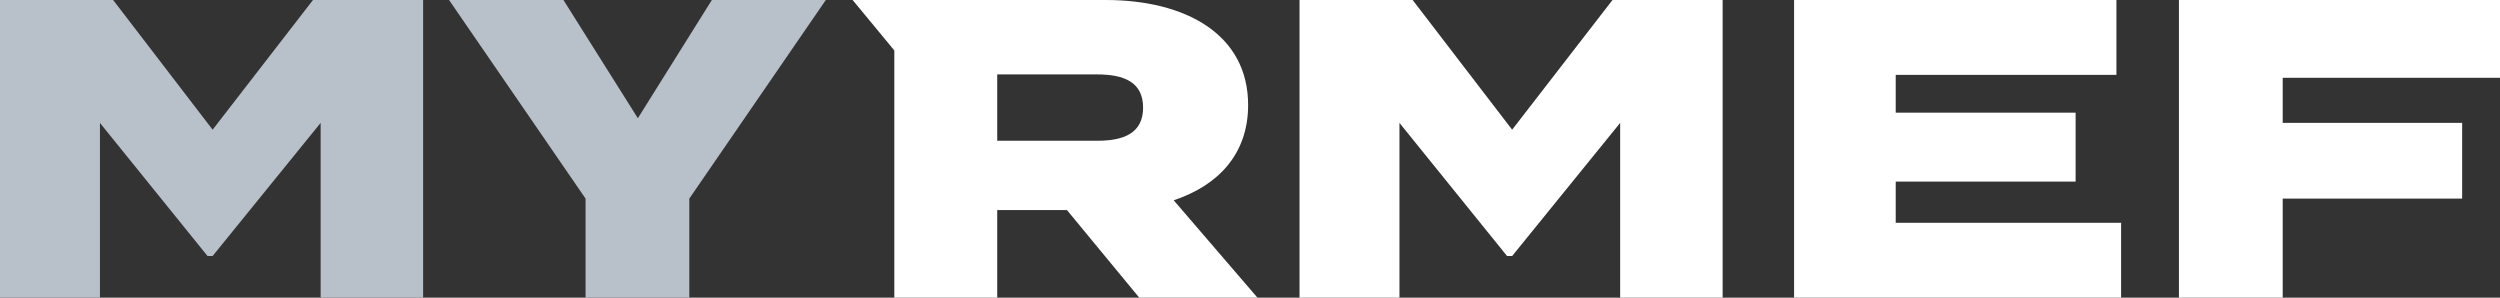
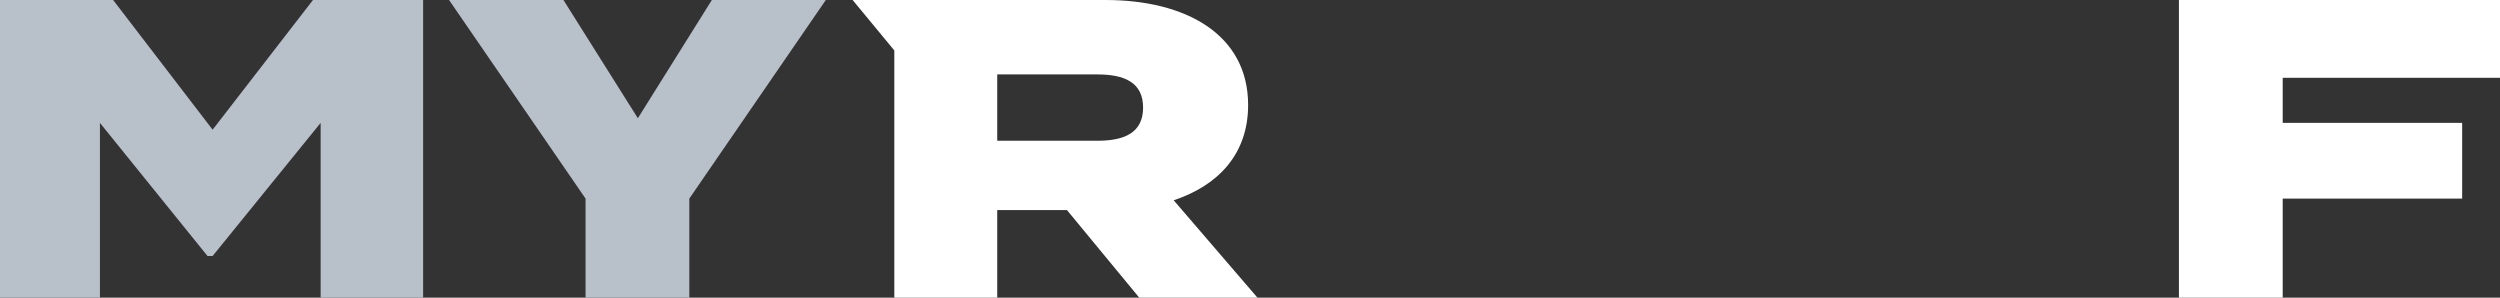
<svg xmlns="http://www.w3.org/2000/svg" id="Group_1496" data-name="Group 1496" width="335.936" height="40" viewBox="0 0 335.936 40">
  <rect x="0" y="0" width="335.936" height="40" fill="#333333" stroke="none" />
-   <path id="Path_237" data-name="Path 237" d="M164.293,0,150.807,17.429,137.436,0h-15.2V40h13.429V16.514L150.122,34.4h.686l14.514-17.886V40h13.771V0Z" transform="translate(52.386 0)" fill="#fff" />
-   <path id="Path_238" data-name="Path 238" d="M168.755,0V40H212.7V29.943H182.413V24.4h24.173V15.143H182.413V10.057H212.07V0Z" transform="translate(72.323 0)" fill="#fff" />
  <path id="Path_240" data-name="Path 240" d="M80.2,0l5.6,6.779V40H99.629V28.228H109L118.715,40H134.6L123.343,26.914c6-2,10-6.229,10-12.8C133.343,4.571,124.886,0,114.2,0Zm32.853,18.914H99.629V10h13.429c3.6,0,6.171,1.029,6.171,4.457s-2.571,4.459-6.171,4.459" transform="translate(34.373)" fill="#fff" />
  <path id="Path_241" data-name="Path 241" d="M56.857,0V40H43.085V16.514L28.571,34.4h-.686L13.428,16.514V40H0V0H15.2L28.571,17.429,42.057,0Z" fill="#b8c0ca" />
  <path id="Path_242" data-name="Path 242" d="M57.61,0l10,15.886L77.553,0H92.867L74.524,26.686V40H60.582V26.686L42.239,0Z" transform="translate(18.102)" fill="#b8c0ca" />
  <path id="Path_239" data-name="Path 239" d="M204.956,0V40H218.9V26.686h24.114V16.514H218.9V10.457h29.2V0Z" transform="translate(87.837 0)" fill="#fff" />
</svg>